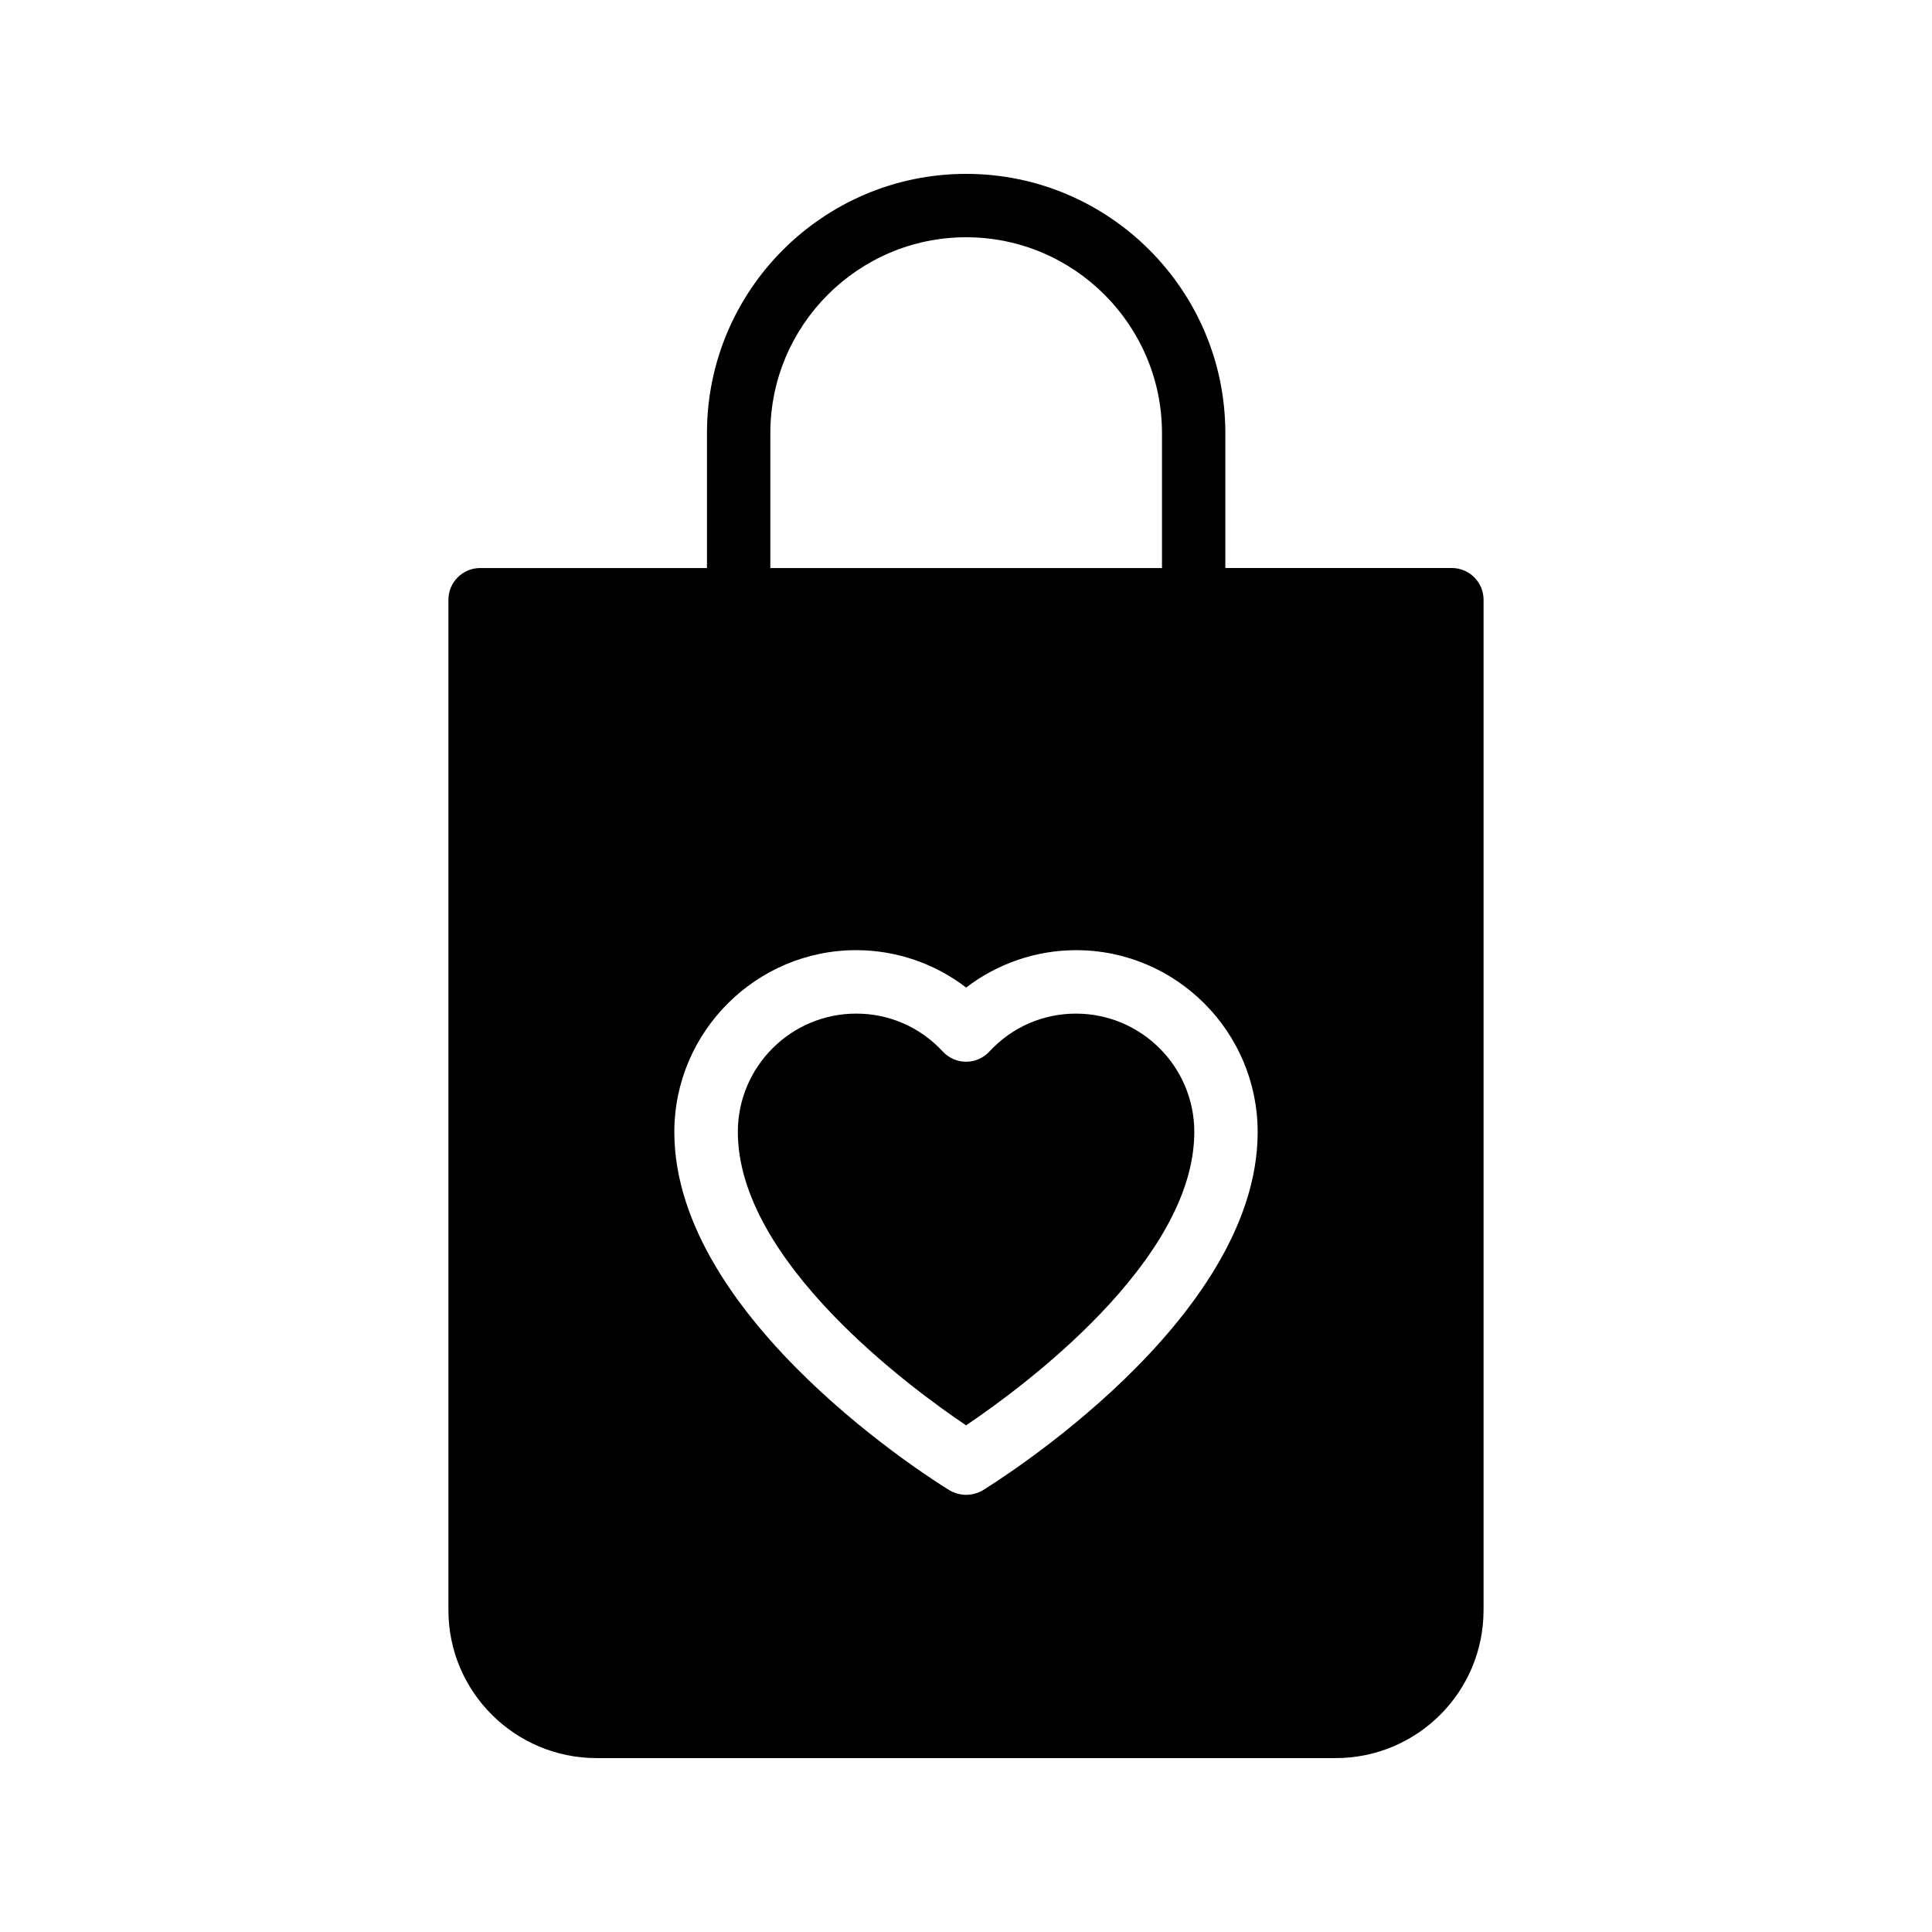
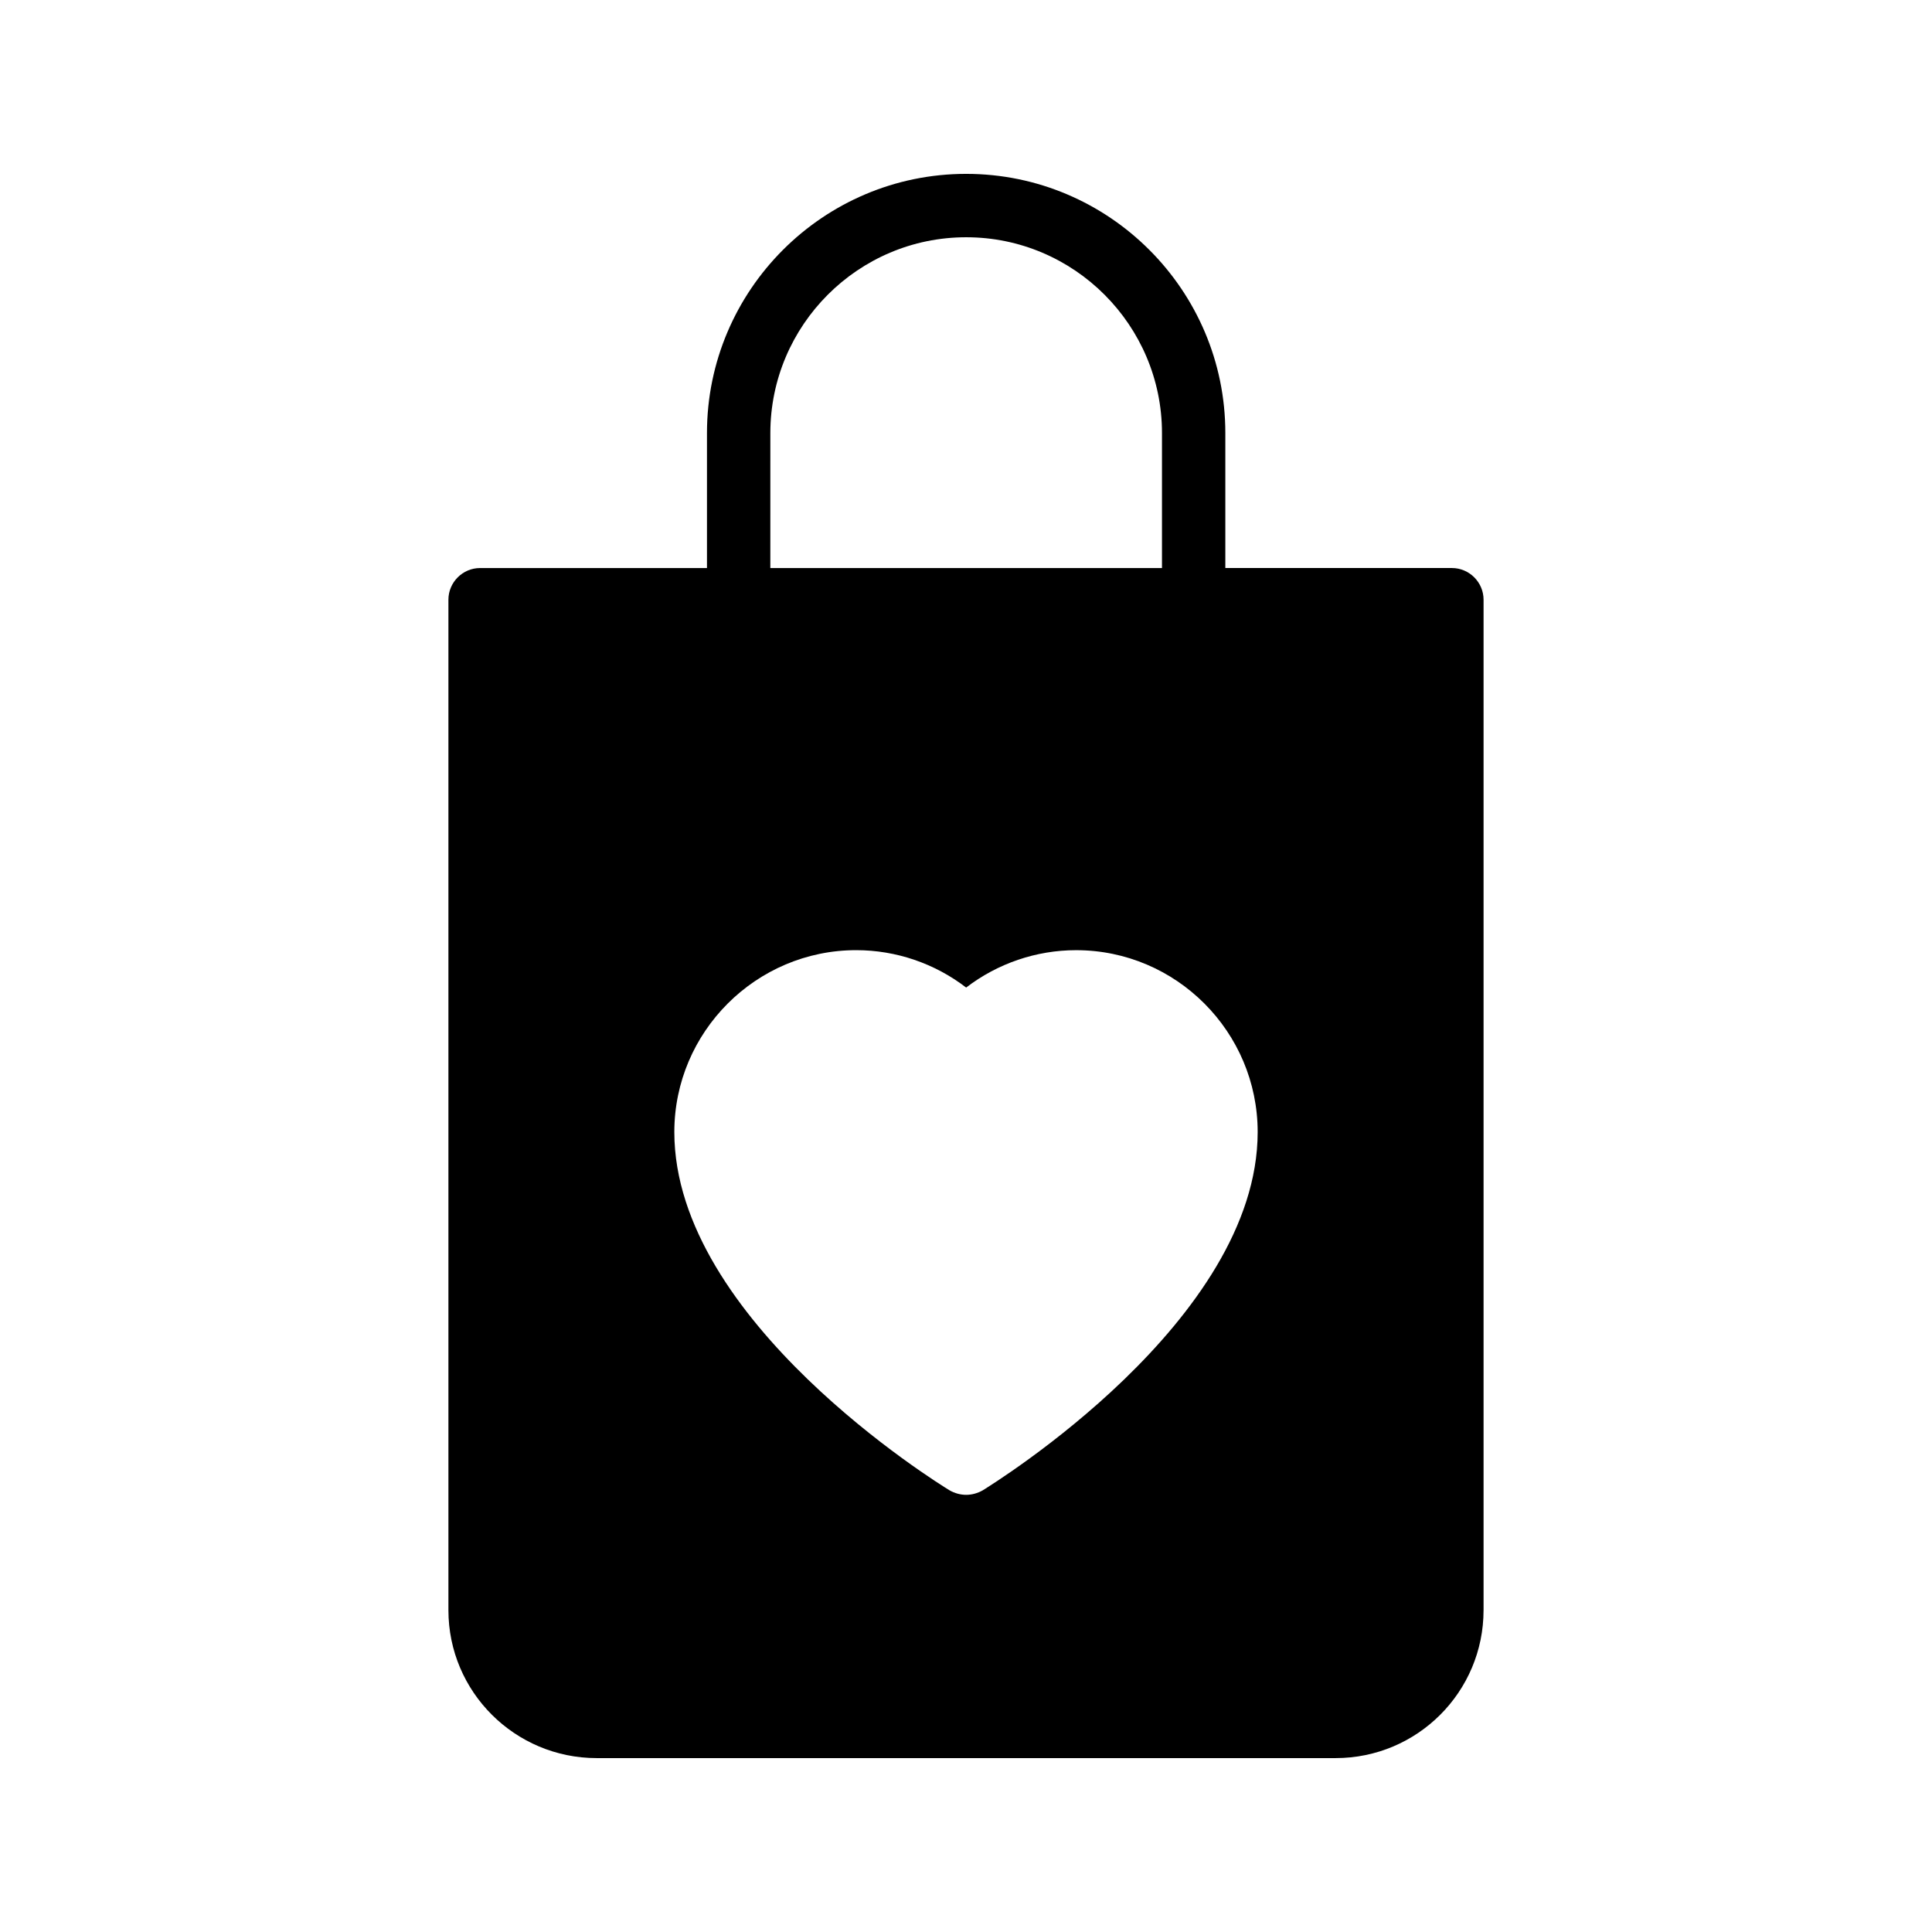
<svg xmlns="http://www.w3.org/2000/svg" fill="#000000" width="800px" height="800px" version="1.1" viewBox="144 144 512 512">
  <g>
    <path d="m537.16 570.71v-267.78c0-4.617-3.777-8.398-8.398-8.398h-60.035v-35.77c0-37.867-30.816-68.684-68.684-68.684-37.871 0-68.688 30.816-68.688 68.688v35.77h-60.121c-4.617 0-8.398 3.777-8.398 8.398v267.77c0 21.664 17.633 39.211 39.297 39.211h195.81c21.668 0 39.215-17.547 39.215-39.211zm-189.01-311.94c0-28.551 23.258-51.895 51.895-51.895 28.633 0 51.891 23.344 51.891 51.895v35.77h-103.79zm56.258 280.2c-1.344 0.754-2.856 1.176-4.367 1.176-1.512 0-3.023-0.418-4.367-1.176-3.023-1.848-72.969-45.008-72.969-94.969 0-26.535 21.664-48.199 48.199-48.199 10.582 0 20.824 3.527 29.137 9.91 8.316-6.379 18.559-9.906 29.141-9.906 26.535 0 48.113 21.664 48.113 48.199 0 49.961-69.945 93.117-72.887 94.965z" />
-     <path d="m429.14 412.62c-8.781 0-16.941 3.574-22.961 10.066-1.59 1.715-3.82 2.684-6.16 2.684-2.336 0-4.566-0.977-6.16-2.691-6.019-6.484-14.168-10.062-22.961-10.062-17.293 0-31.363 14.066-31.363 31.359 0 34.309 45.922 67.949 60.484 77.754 14.562-9.805 60.484-43.445 60.484-77.754 0.004-17.289-14.07-31.355-31.363-31.355z" />
  </g>
</svg>